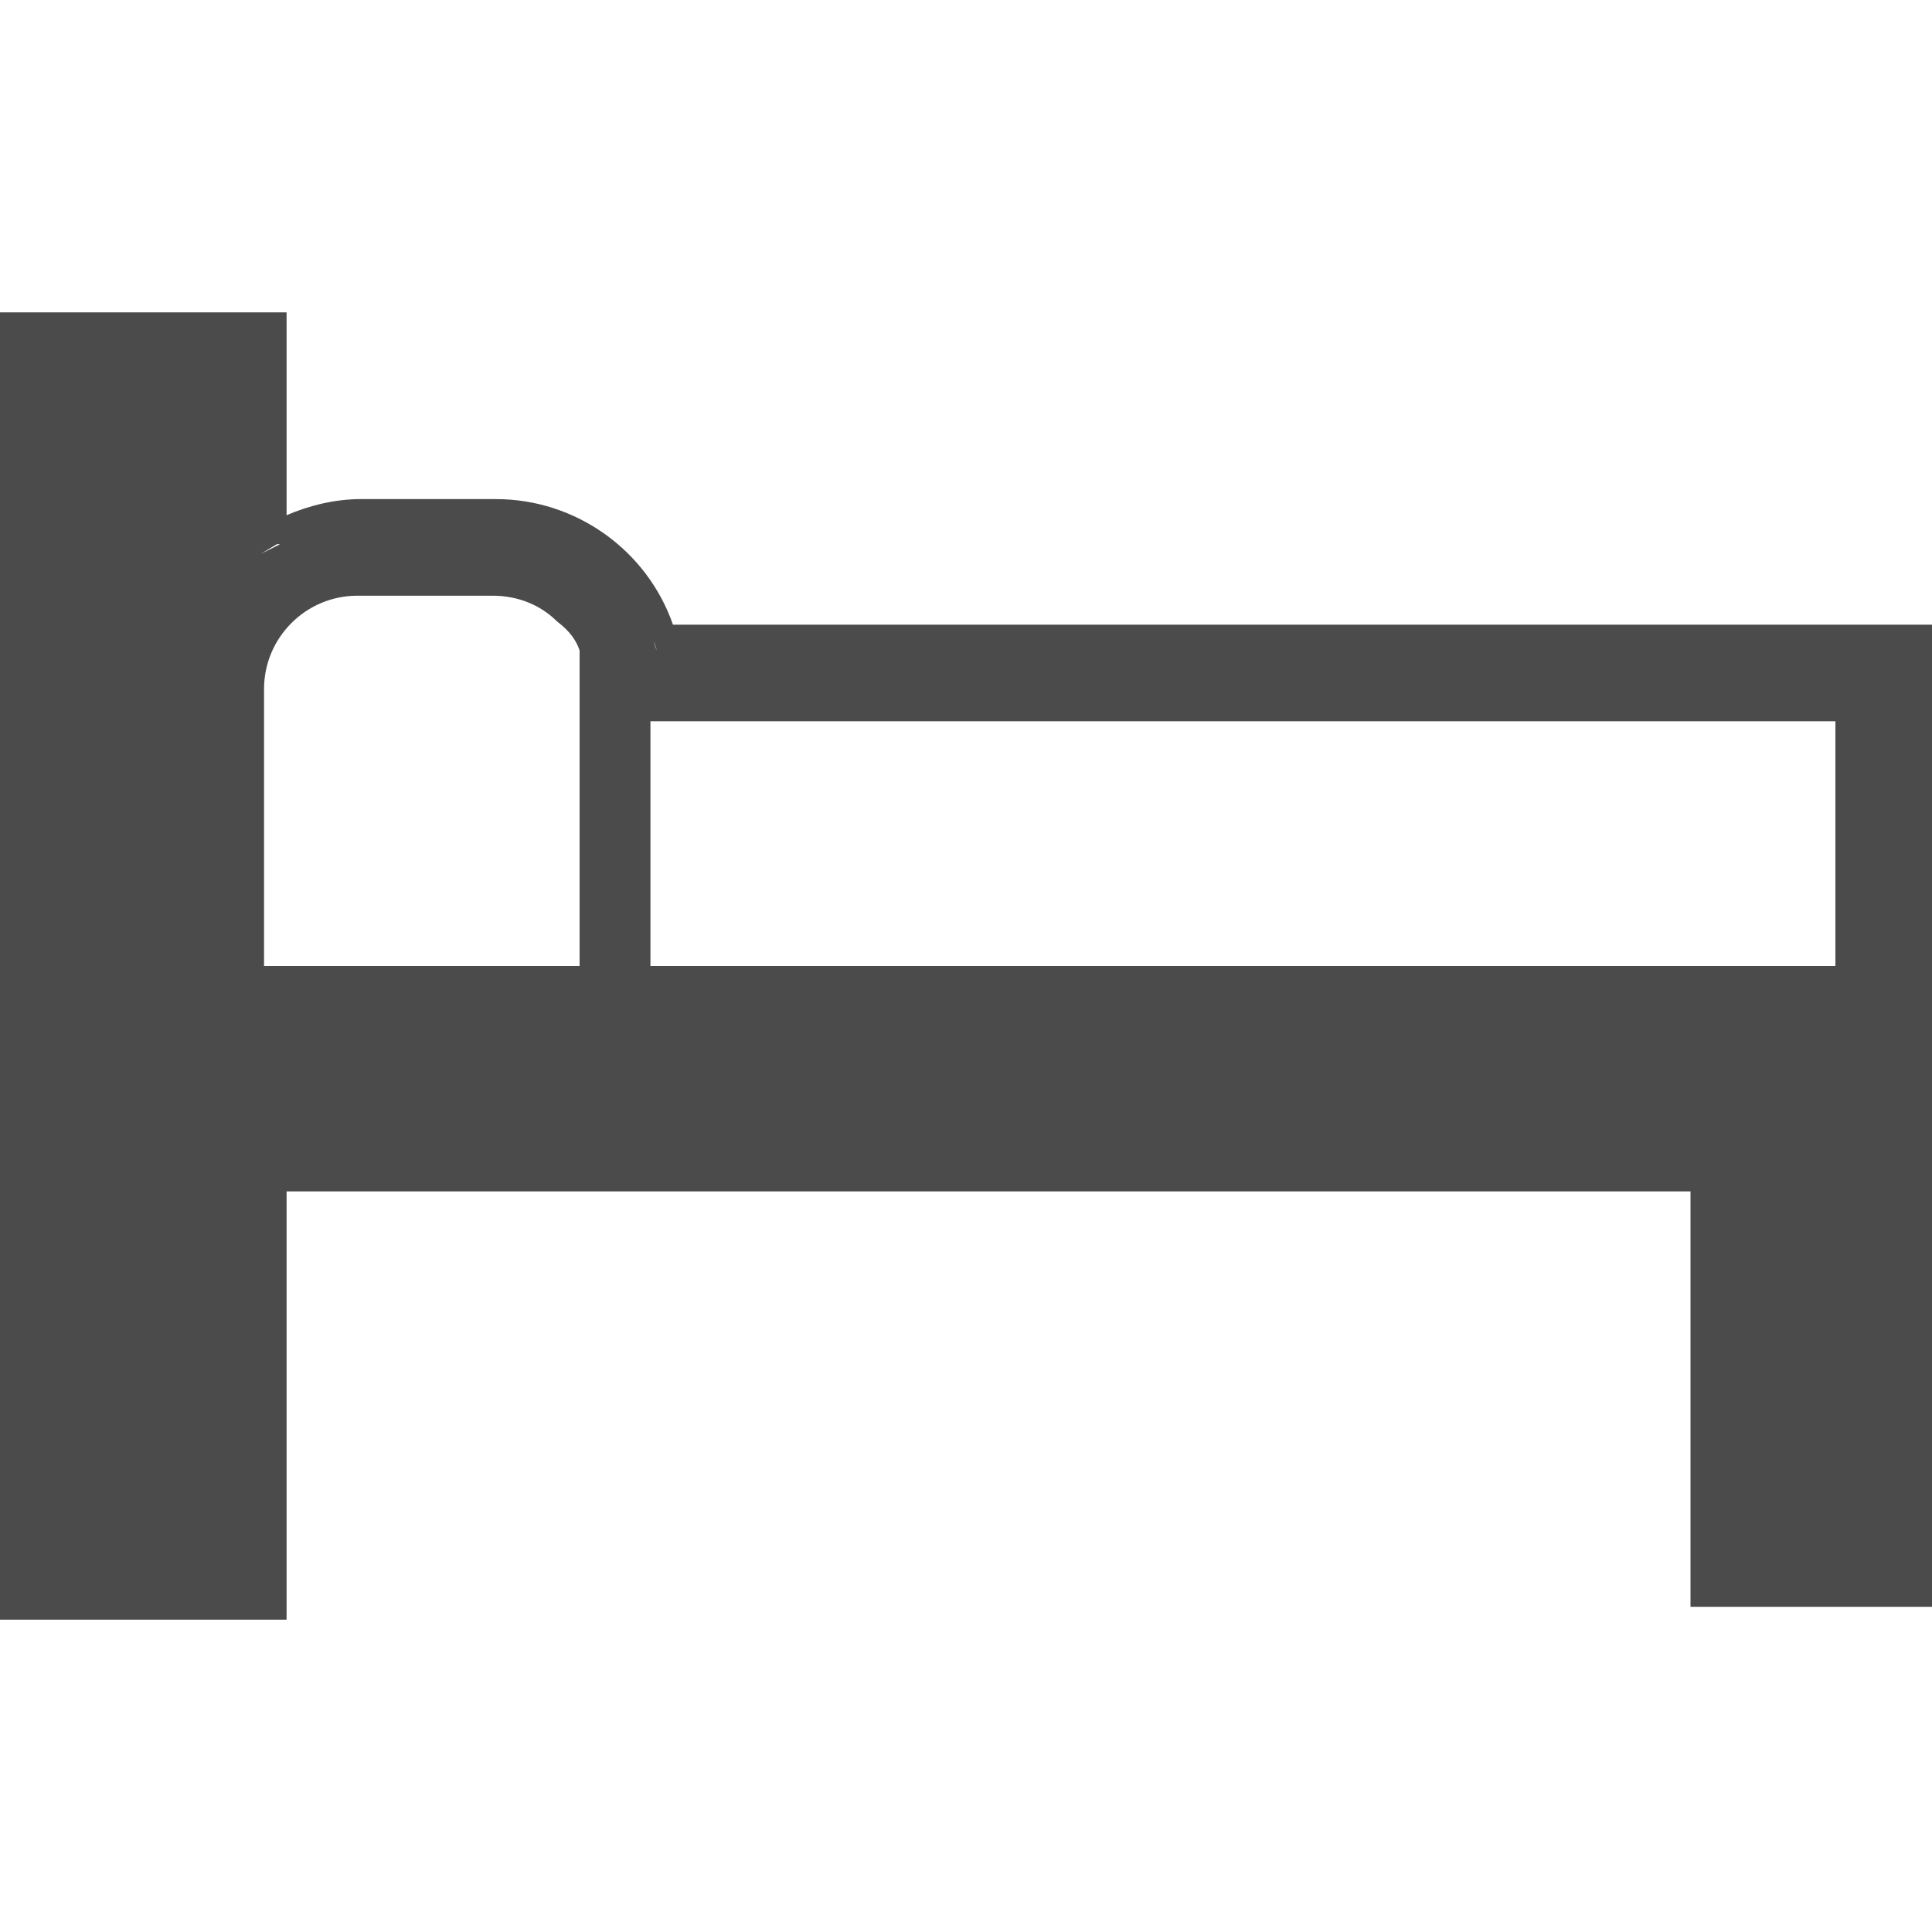
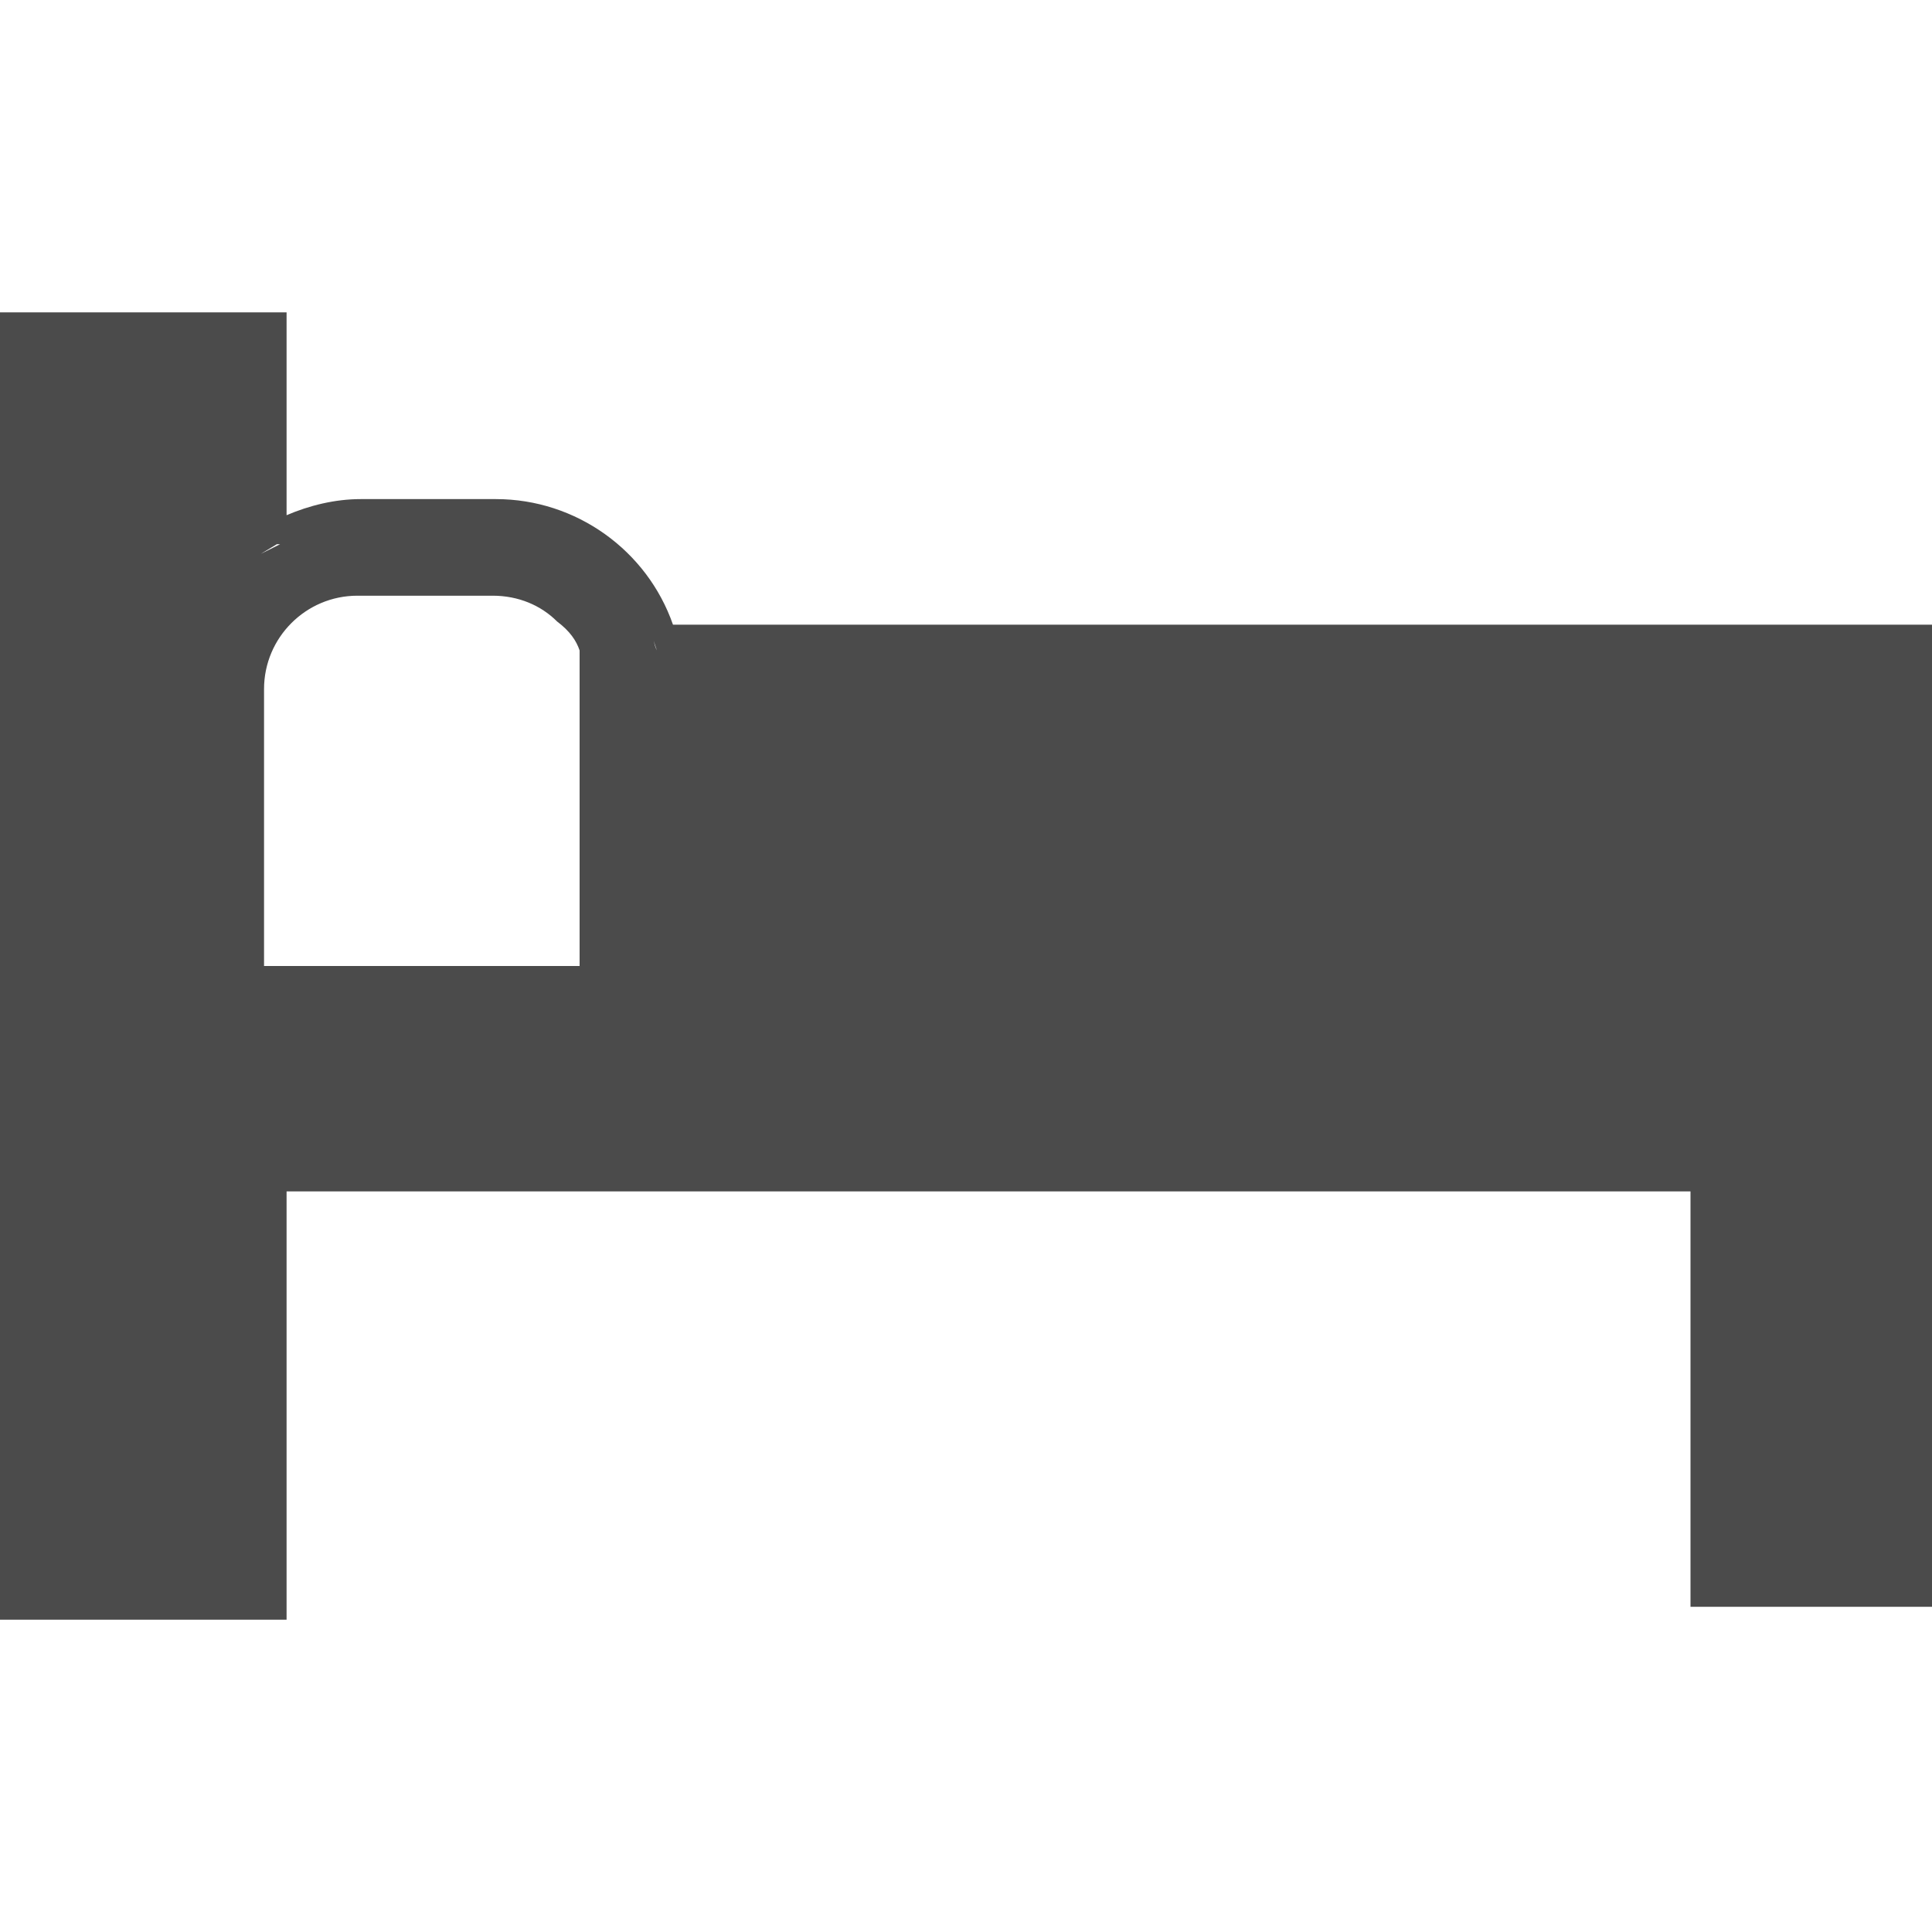
<svg xmlns="http://www.w3.org/2000/svg" version="1.1" id="ベッドのアイコン7" x="0px" y="0px" viewBox="0 0 60 60" style="enable-background:new 0 0 60 60;" xml:space="preserve">
  <style type="text/css">
	.st0{fill:#4B4B4B;}
</style>
  <g>
-     <path id="パス_2137" class="st0" d="M20.9,19.4c-0.8-2.3-3-3.9-5.5-3.9h-4.2c-0.8,0-1.6,0.2-2.3,0.5V9.7H0v40.6h8.9V37h43.6v12.9   H60V19.4H20.9z M8.1,17.2l0.5-0.3c0,0,0.1,0,0.1,0C8.5,17,8.3,17.1,8.1,17.2L8.1,17.2z M18,20.2V30H8.2v-8.6c0-1.6,1.3-2.9,2.9-2.9   c0,0,0,0,0,0h4.2c0.8,0,1.5,0.3,2,0.8C17.7,19.6,17.9,19.9,18,20.2L18,20.2z M20.3,19.9l0.1,0.3h0c-0.1-0.2-0.1-0.4-0.2-0.6   C20.2,19.7,20.2,19.8,20.3,19.9z M57,30H20.2v-7.6H57V30z" />
+     <path id="パス_2137" class="st0" d="M20.9,19.4c-0.8-2.3-3-3.9-5.5-3.9h-4.2c-0.8,0-1.6,0.2-2.3,0.5V9.7H0v40.6h8.9V37h43.6v12.9   H60V19.4H20.9z M8.1,17.2l0.5-0.3c0,0,0.1,0,0.1,0C8.5,17,8.3,17.1,8.1,17.2L8.1,17.2z M18,20.2V30H8.2v-8.6c0-1.6,1.3-2.9,2.9-2.9   c0,0,0,0,0,0h4.2c0.8,0,1.5,0.3,2,0.8C17.7,19.6,17.9,19.9,18,20.2L18,20.2z M20.3,19.9l0.1,0.3h0c-0.1-0.2-0.1-0.4-0.2-0.6   C20.2,19.7,20.2,19.8,20.3,19.9z M57,30H20.2v-7.6V30z" />
  </g>
</svg>